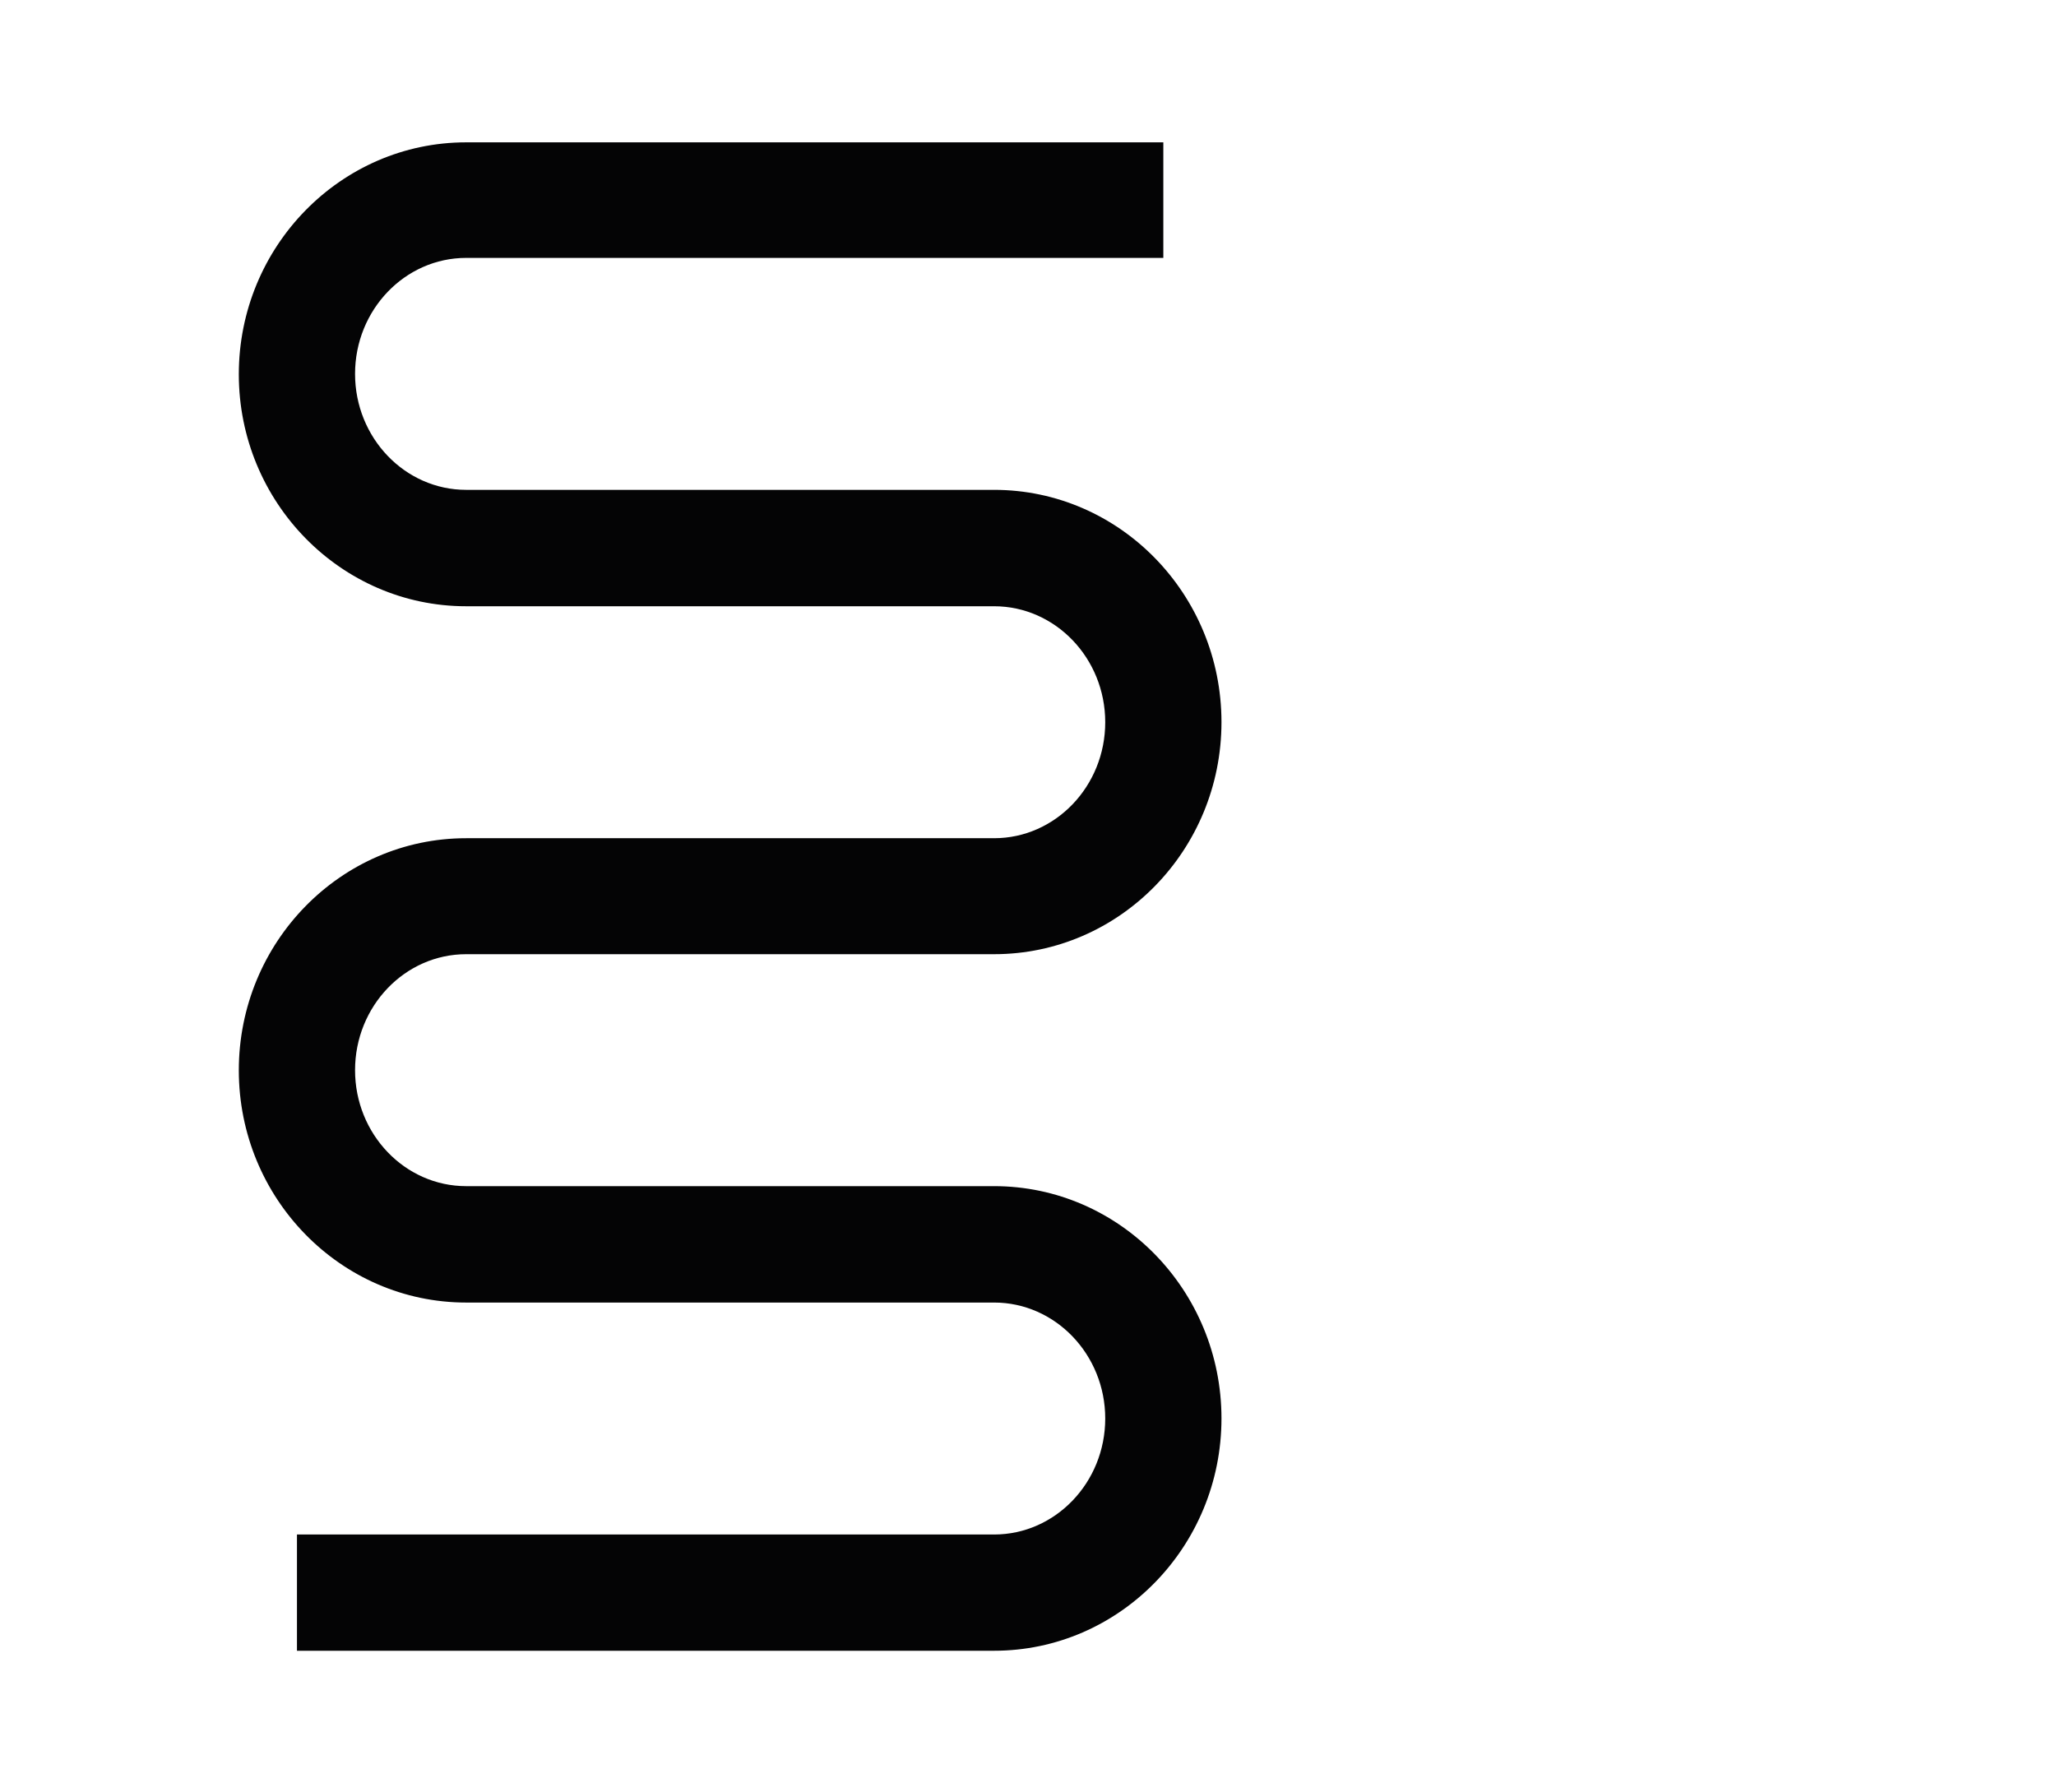
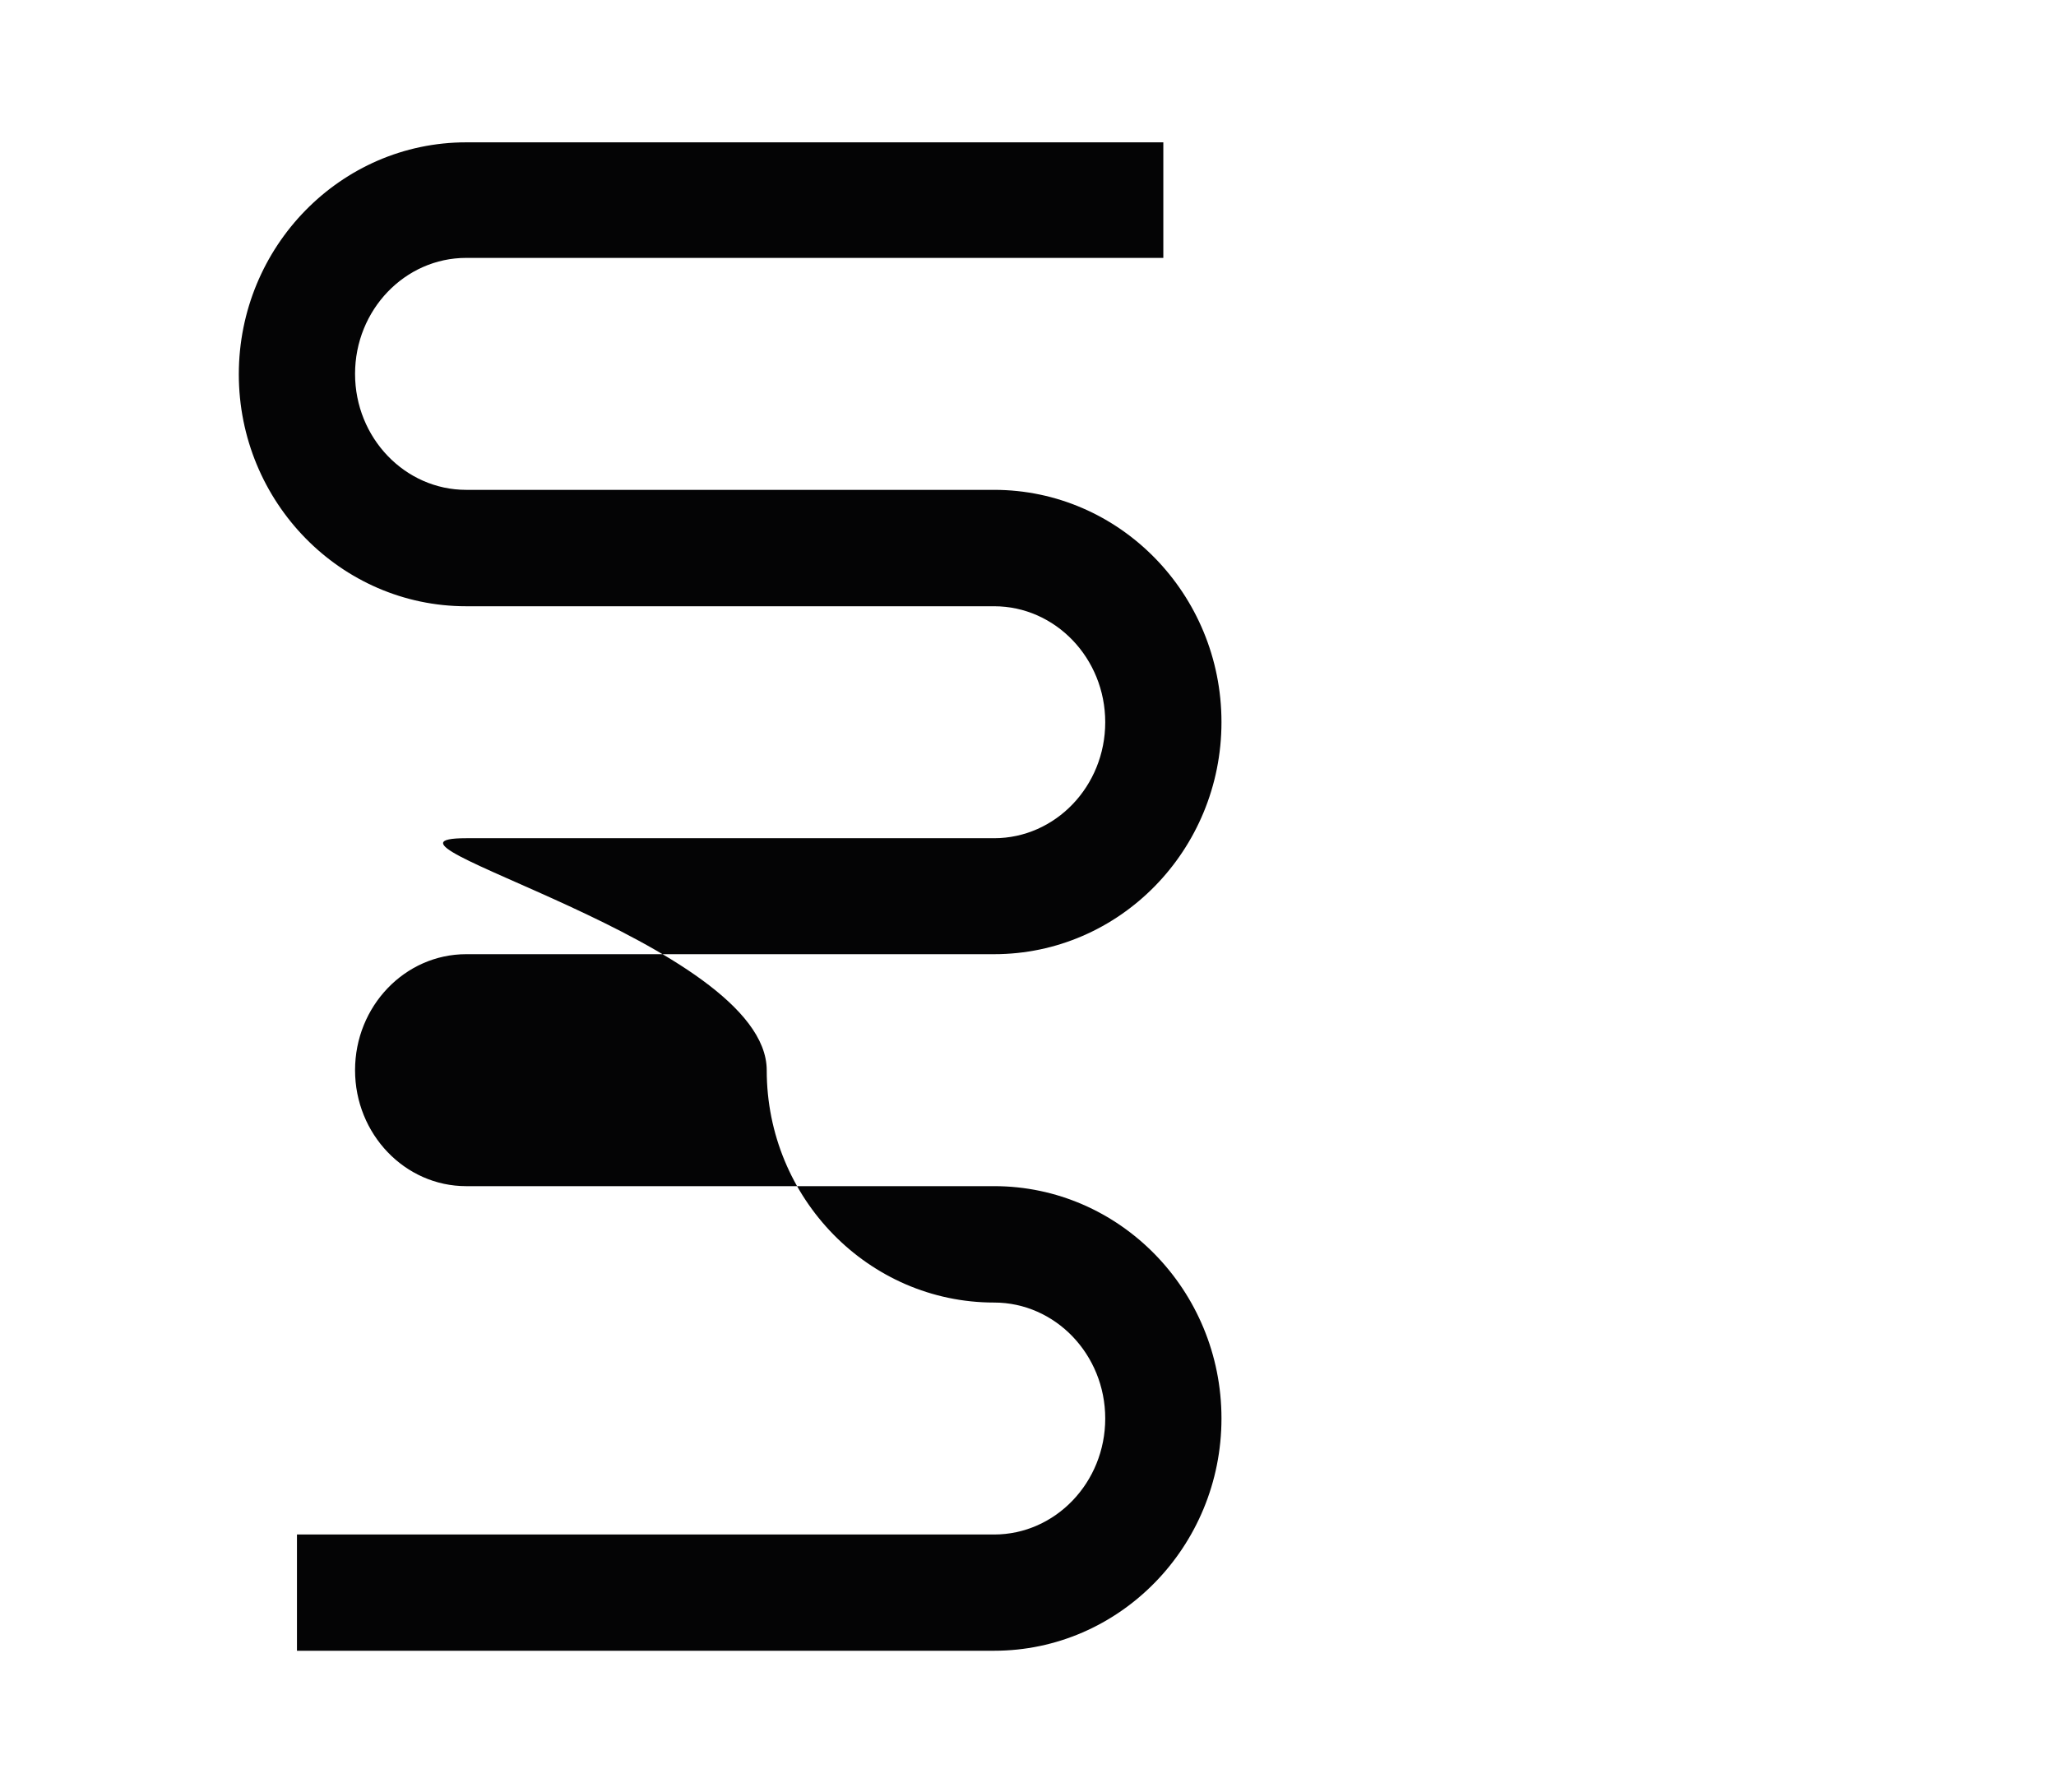
<svg xmlns="http://www.w3.org/2000/svg" id="Ebene_1" data-name="Ebene 1" viewBox="0 0 390 340">
  <defs>
    <style>.cls-1{fill:#040405;}</style>
  </defs>
-   <path id="Pfad_13" data-name="Pfad 13" class="cls-1" d="M188.57,313.13H56.33V291.08H188.57c11.62,0,21.08-9.87,21.08-22s-9.46-22-21.08-22H88.43c-23.79,0-43.13-19.76-43.13-44.05S64.64,159,88.43,159H188.57c11.62,0,21.08-9.86,21.08-22s-9.46-22-21.08-22H88.43c-23.79,0-43.13-19.76-43.13-44s19.34-44,43.13-44H220.67V48.92H88.43c-11.62,0-21.08,9.87-21.08,22s9.46,22,21.08,22H188.57c23.79,0,43.13,19.76,43.13,44.06S212.36,181,188.57,181H88.43c-11.62,0-21.08,9.87-21.08,22s9.46,22,21.08,22H188.57c23.79,0,43.13,19.76,43.13,44.06S212.36,313.13,188.57,313.13Z" />
+   <path id="Pfad_13" data-name="Pfad 13" class="cls-1" d="M188.57,313.13H56.33V291.08H188.57c11.62,0,21.08-9.87,21.08-22s-9.46-22-21.08-22c-23.79,0-43.13-19.76-43.13-44.05S64.64,159,88.43,159H188.57c11.62,0,21.08-9.86,21.08-22s-9.46-22-21.08-22H88.43c-23.79,0-43.13-19.76-43.13-44s19.34-44,43.13-44H220.67V48.92H88.43c-11.62,0-21.08,9.87-21.08,22s9.46,22,21.08,22H188.57c23.79,0,43.13,19.76,43.13,44.06S212.36,181,188.57,181H88.43c-11.62,0-21.08,9.87-21.08,22s9.46,22,21.08,22H188.57c23.79,0,43.13,19.76,43.13,44.06S212.36,313.13,188.57,313.13Z" />
</svg>